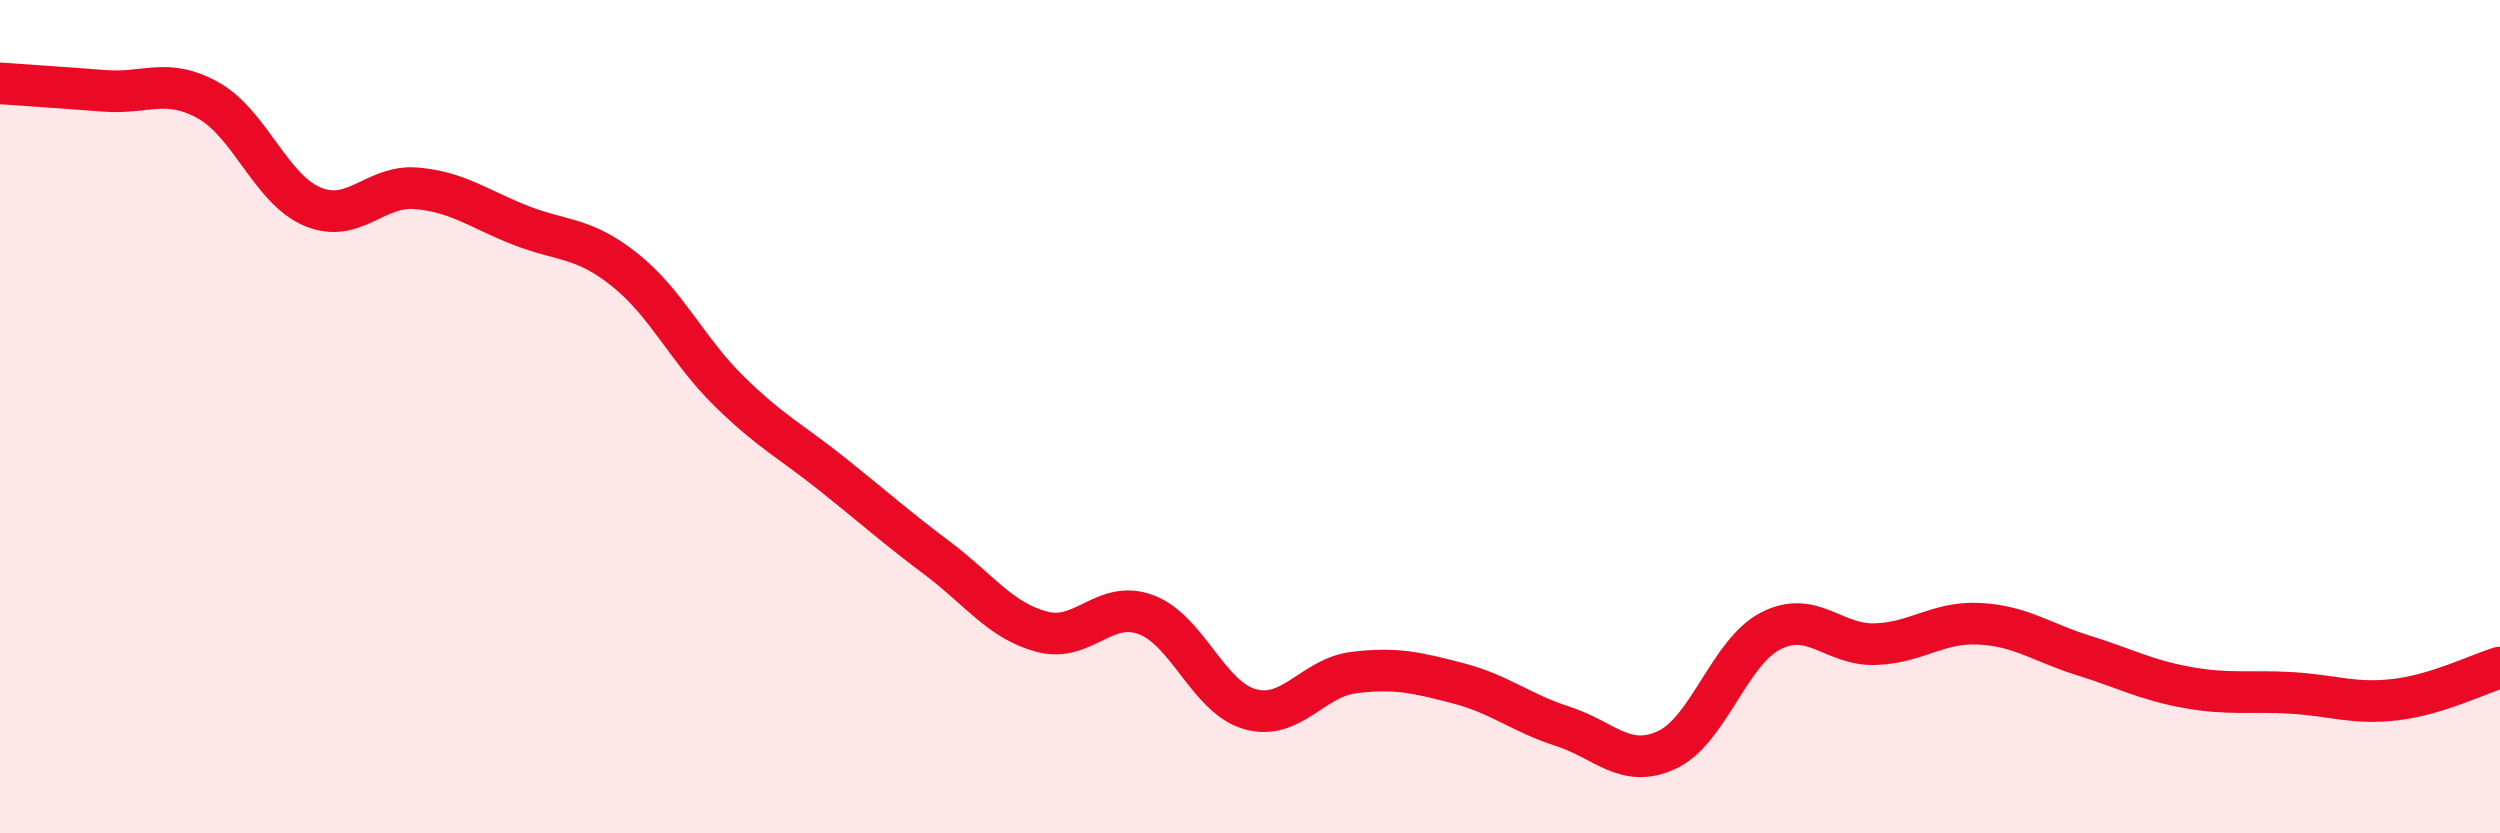
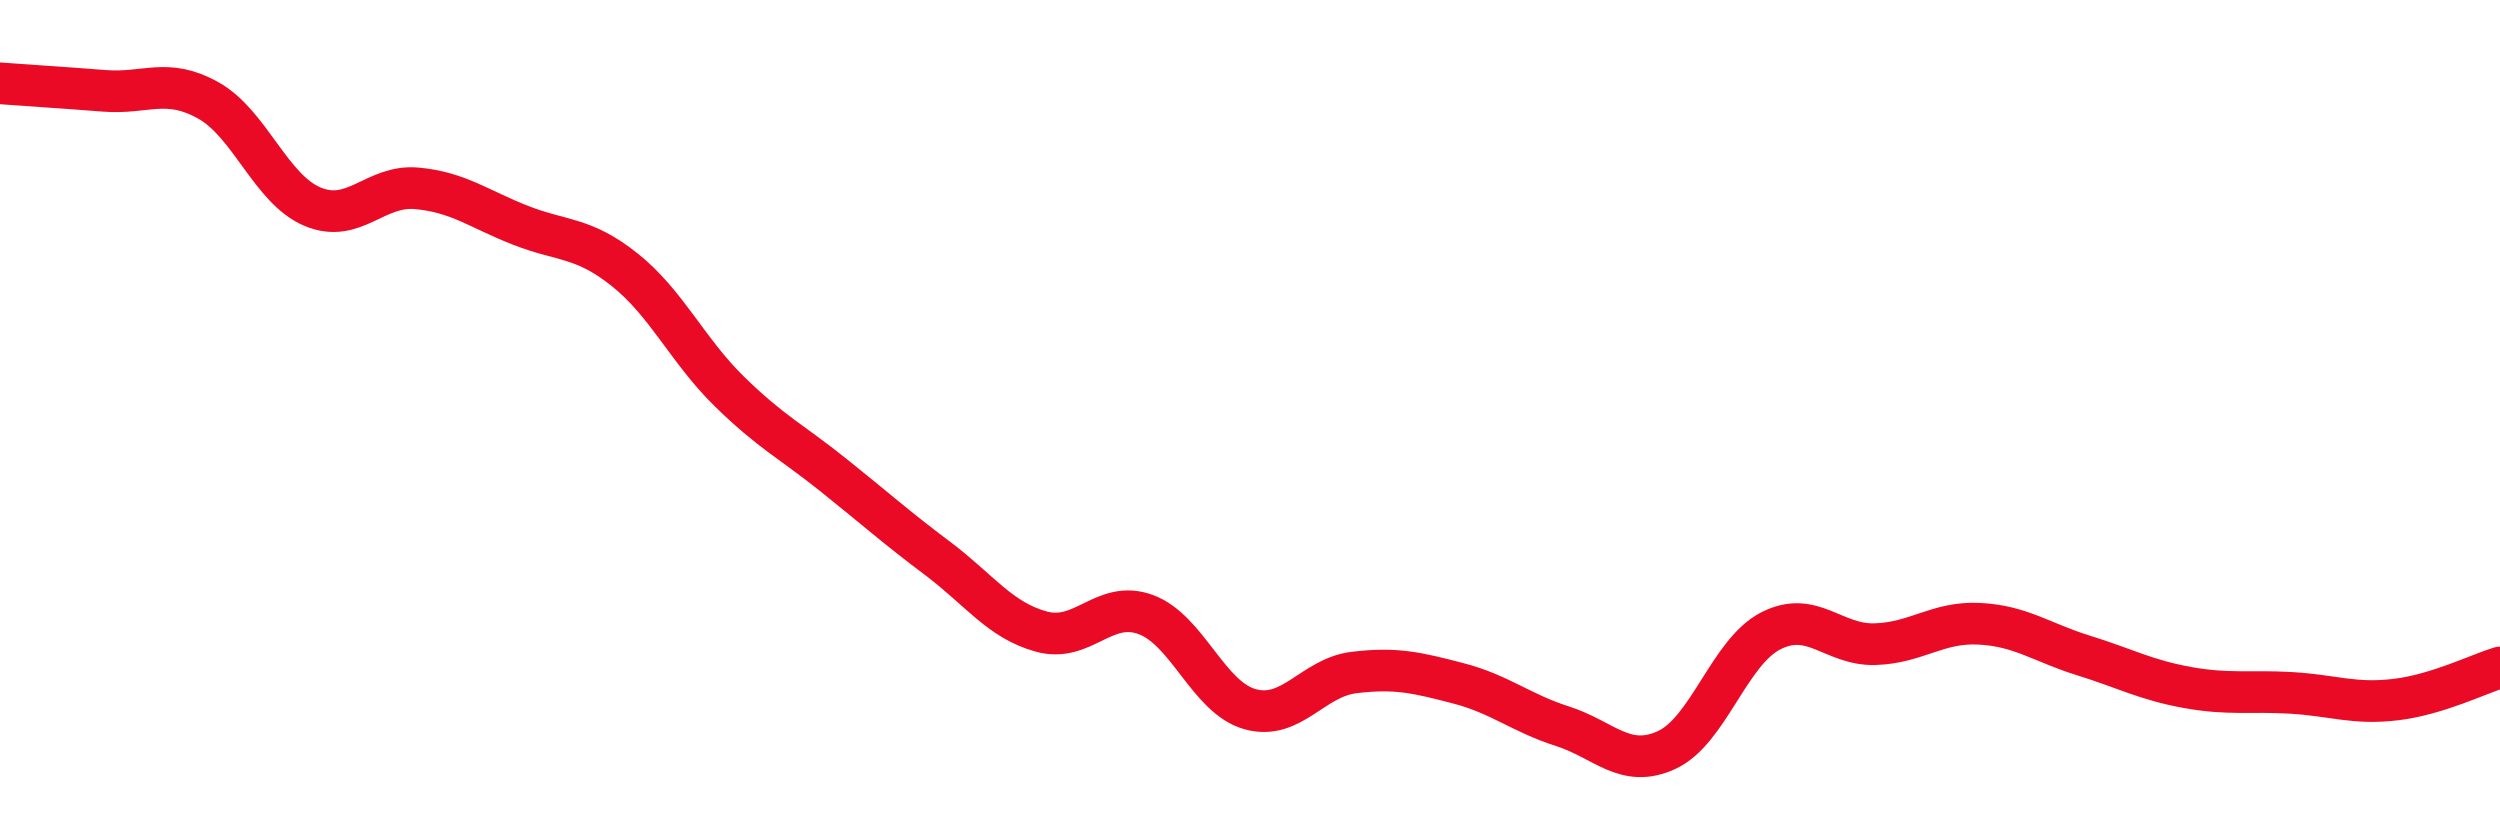
<svg xmlns="http://www.w3.org/2000/svg" width="60" height="20" viewBox="0 0 60 20">
-   <path d="M 0,2 C 0.5,2.04 1.5,2.1 2.5,2.18 C 3.5,2.26 4,1.85 5,2.41 C 6,2.97 6.5,4.54 7.5,4.96 C 8.5,5.38 9,4.43 10,4.52 C 11,4.61 11.5,5.02 12.5,5.41 C 13.5,5.8 14,5.68 15,6.48 C 16,7.28 16.5,8.41 17.5,9.39 C 18.5,10.37 19,10.6 20,11.4 C 21,12.2 21.5,12.65 22.5,13.4 C 23.5,14.15 24,14.89 25,15.16 C 26,15.43 26.5,14.38 27.5,14.75 C 28.5,15.12 29,16.74 30,17.02 C 31,17.3 31.5,16.26 32.5,16.14 C 33.5,16.02 34,16.14 35,16.4 C 36,16.66 36.5,17.11 37.5,17.43 C 38.5,17.75 39,18.46 40,18 C 41,17.54 41.5,15.65 42.5,15.14 C 43.5,14.63 44,15.49 45,15.46 C 46,15.43 46.5,14.92 47.5,14.97 C 48.5,15.02 49,15.42 50,15.73 C 51,16.04 51.5,16.32 52.5,16.5 C 53.5,16.68 54,16.57 55,16.63 C 56,16.69 56.5,16.91 57.5,16.79 C 58.5,16.67 59.5,16.17 60,16.02L60 20L0 20Z" fill="#EB0A25" opacity="0.1" stroke-linecap="round" stroke-linejoin="round" />
  <path d="M 0,2 C 0.5,2.04 1.5,2.1 2.5,2.18 C 3.5,2.26 4,1.85 5,2.41 C 6,2.97 6.5,4.54 7.5,4.96 C 8.5,5.38 9,4.43 10,4.52 C 11,4.61 11.5,5.02 12.5,5.41 C 13.5,5.8 14,5.68 15,6.48 C 16,7.28 16.5,8.41 17.5,9.39 C 18.5,10.37 19,10.6 20,11.4 C 21,12.2 21.5,12.65 22.5,13.4 C 23.5,14.15 24,14.89 25,15.16 C 26,15.43 26.5,14.38 27.5,14.75 C 28.5,15.12 29,16.74 30,17.02 C 31,17.3 31.5,16.26 32.5,16.14 C 33.5,16.02 34,16.14 35,16.4 C 36,16.66 36.5,17.11 37.5,17.43 C 38.5,17.75 39,18.46 40,18 C 41,17.54 41.5,15.65 42.5,15.14 C 43.5,14.63 44,15.49 45,15.46 C 46,15.43 46.5,14.92 47.5,14.97 C 48.5,15.02 49,15.42 50,15.73 C 51,16.04 51.5,16.32 52.5,16.5 C 53.5,16.68 54,16.57 55,16.63 C 56,16.69 56.5,16.91 57.5,16.79 C 58.5,16.67 59.5,16.17 60,16.02" stroke="#EB0A25" stroke-width="1" fill="none" stroke-linecap="round" stroke-linejoin="round" />
</svg>